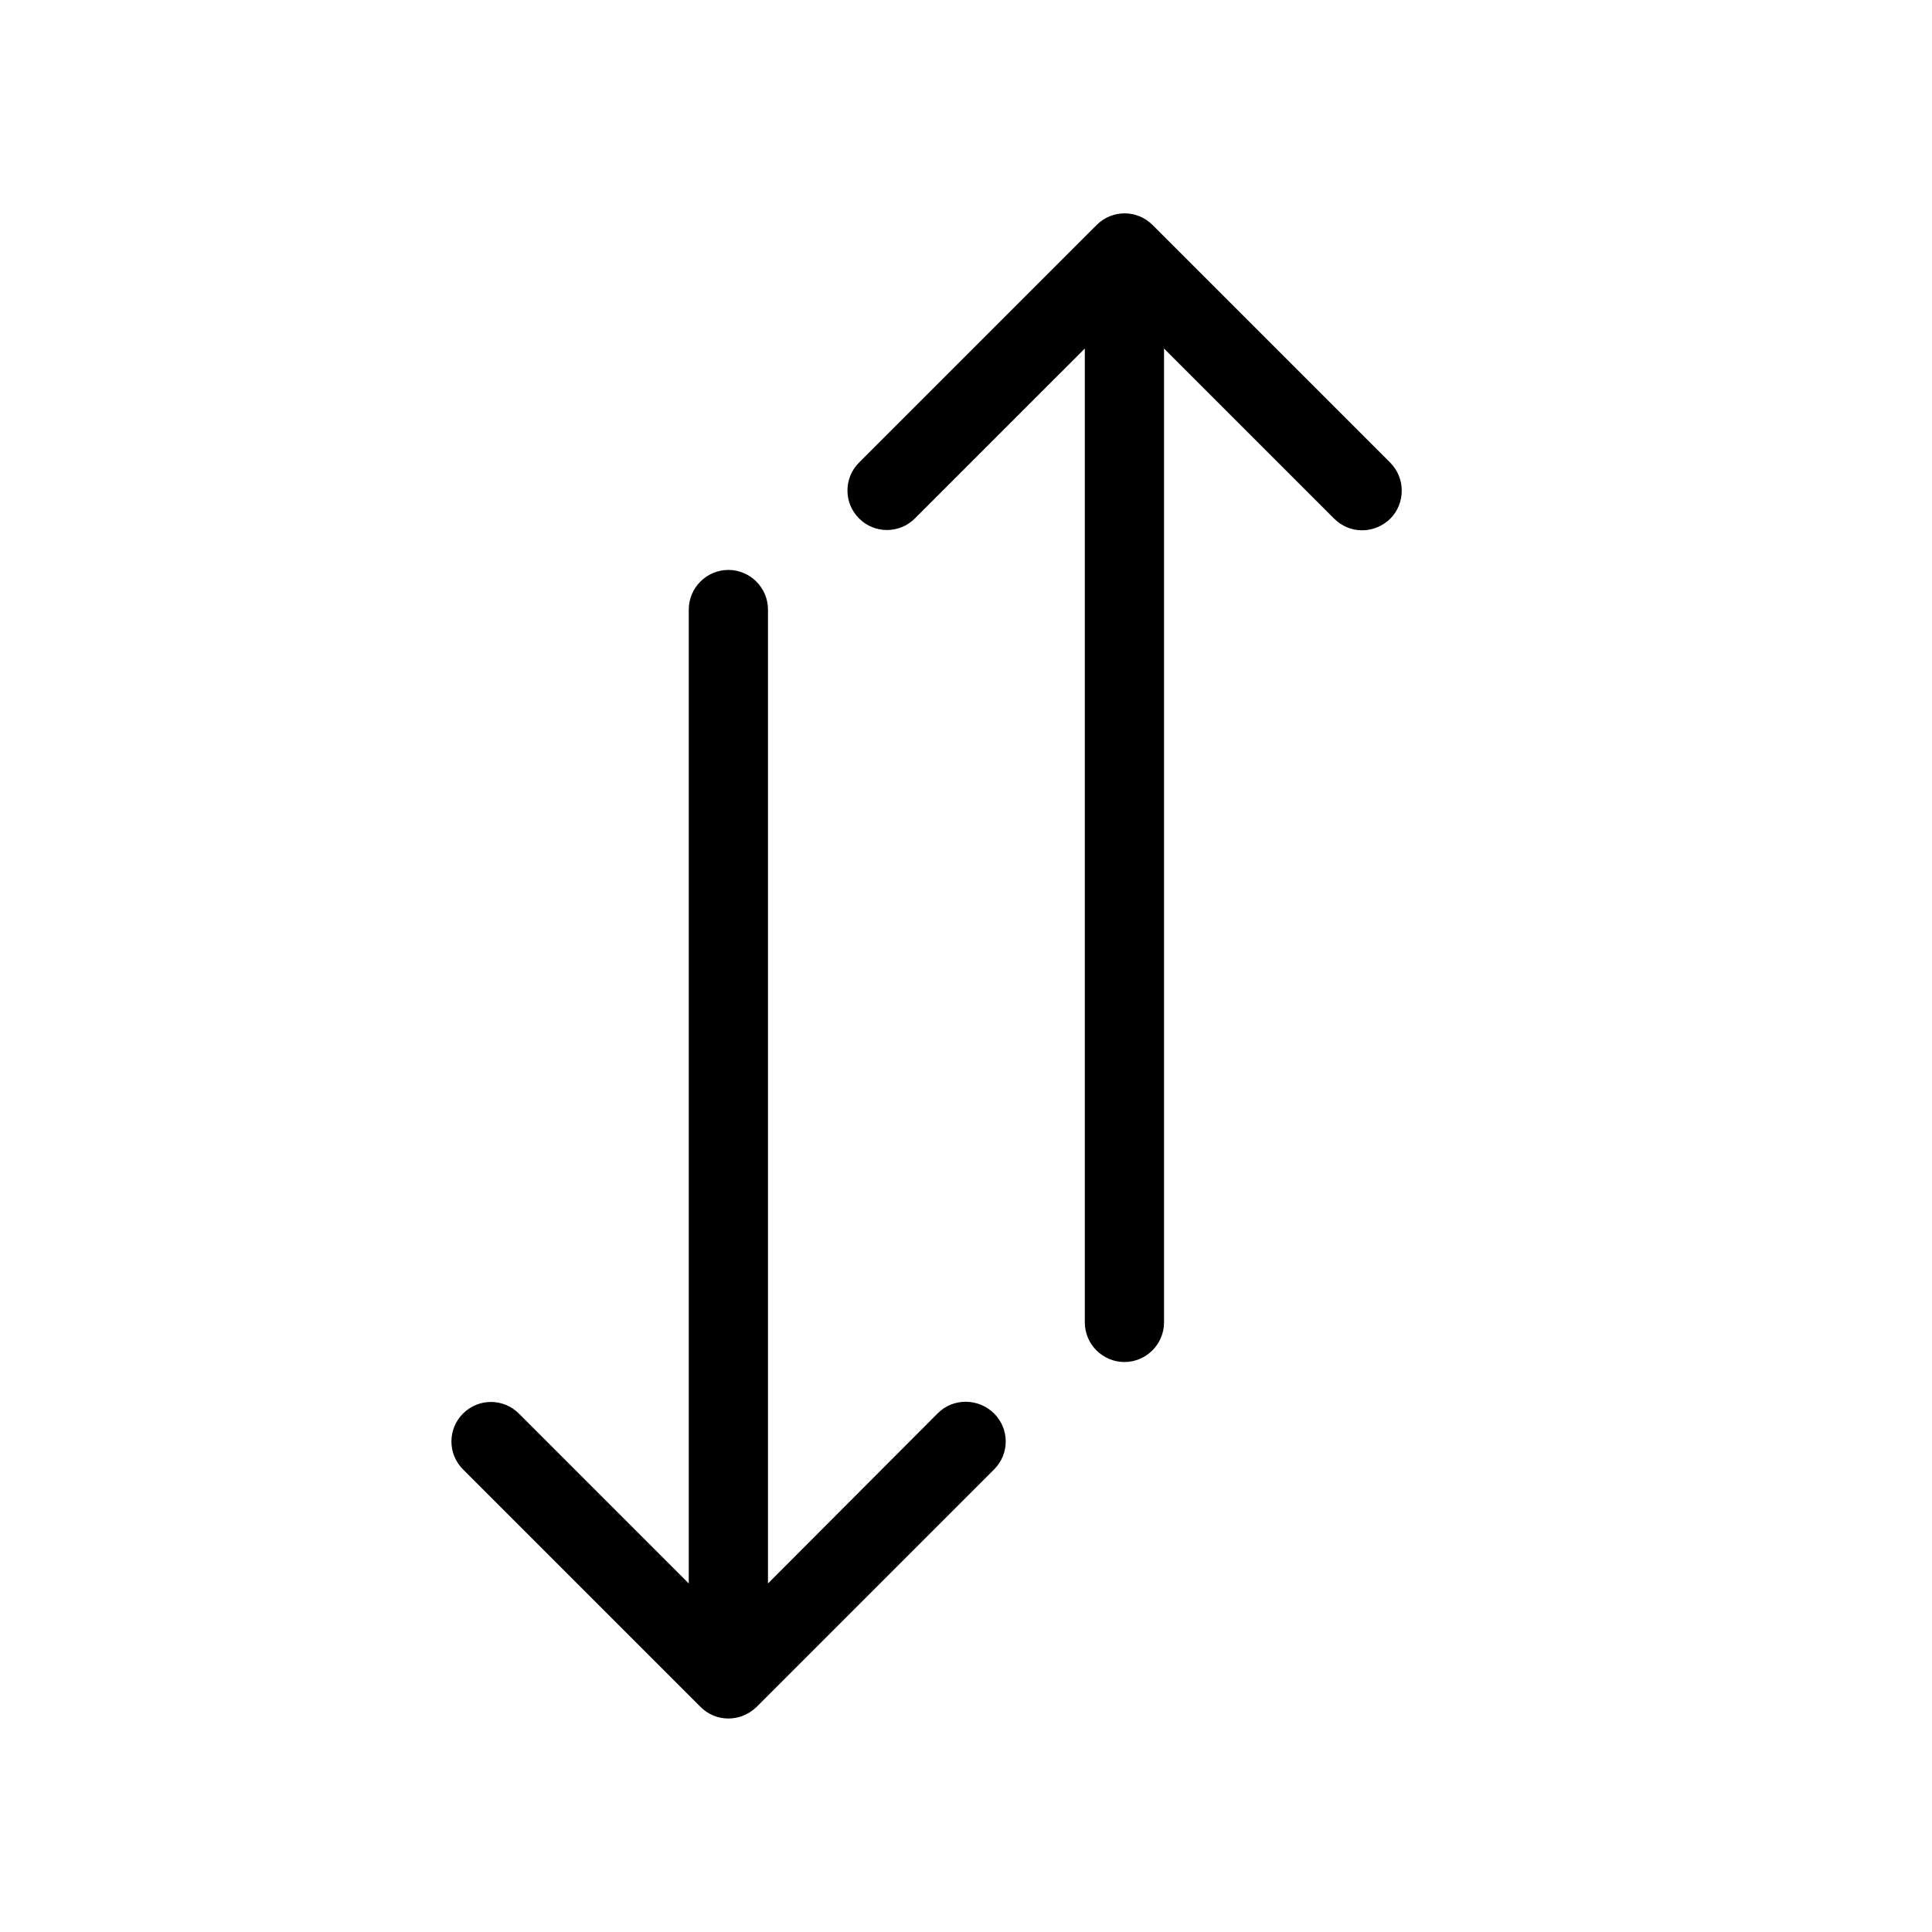
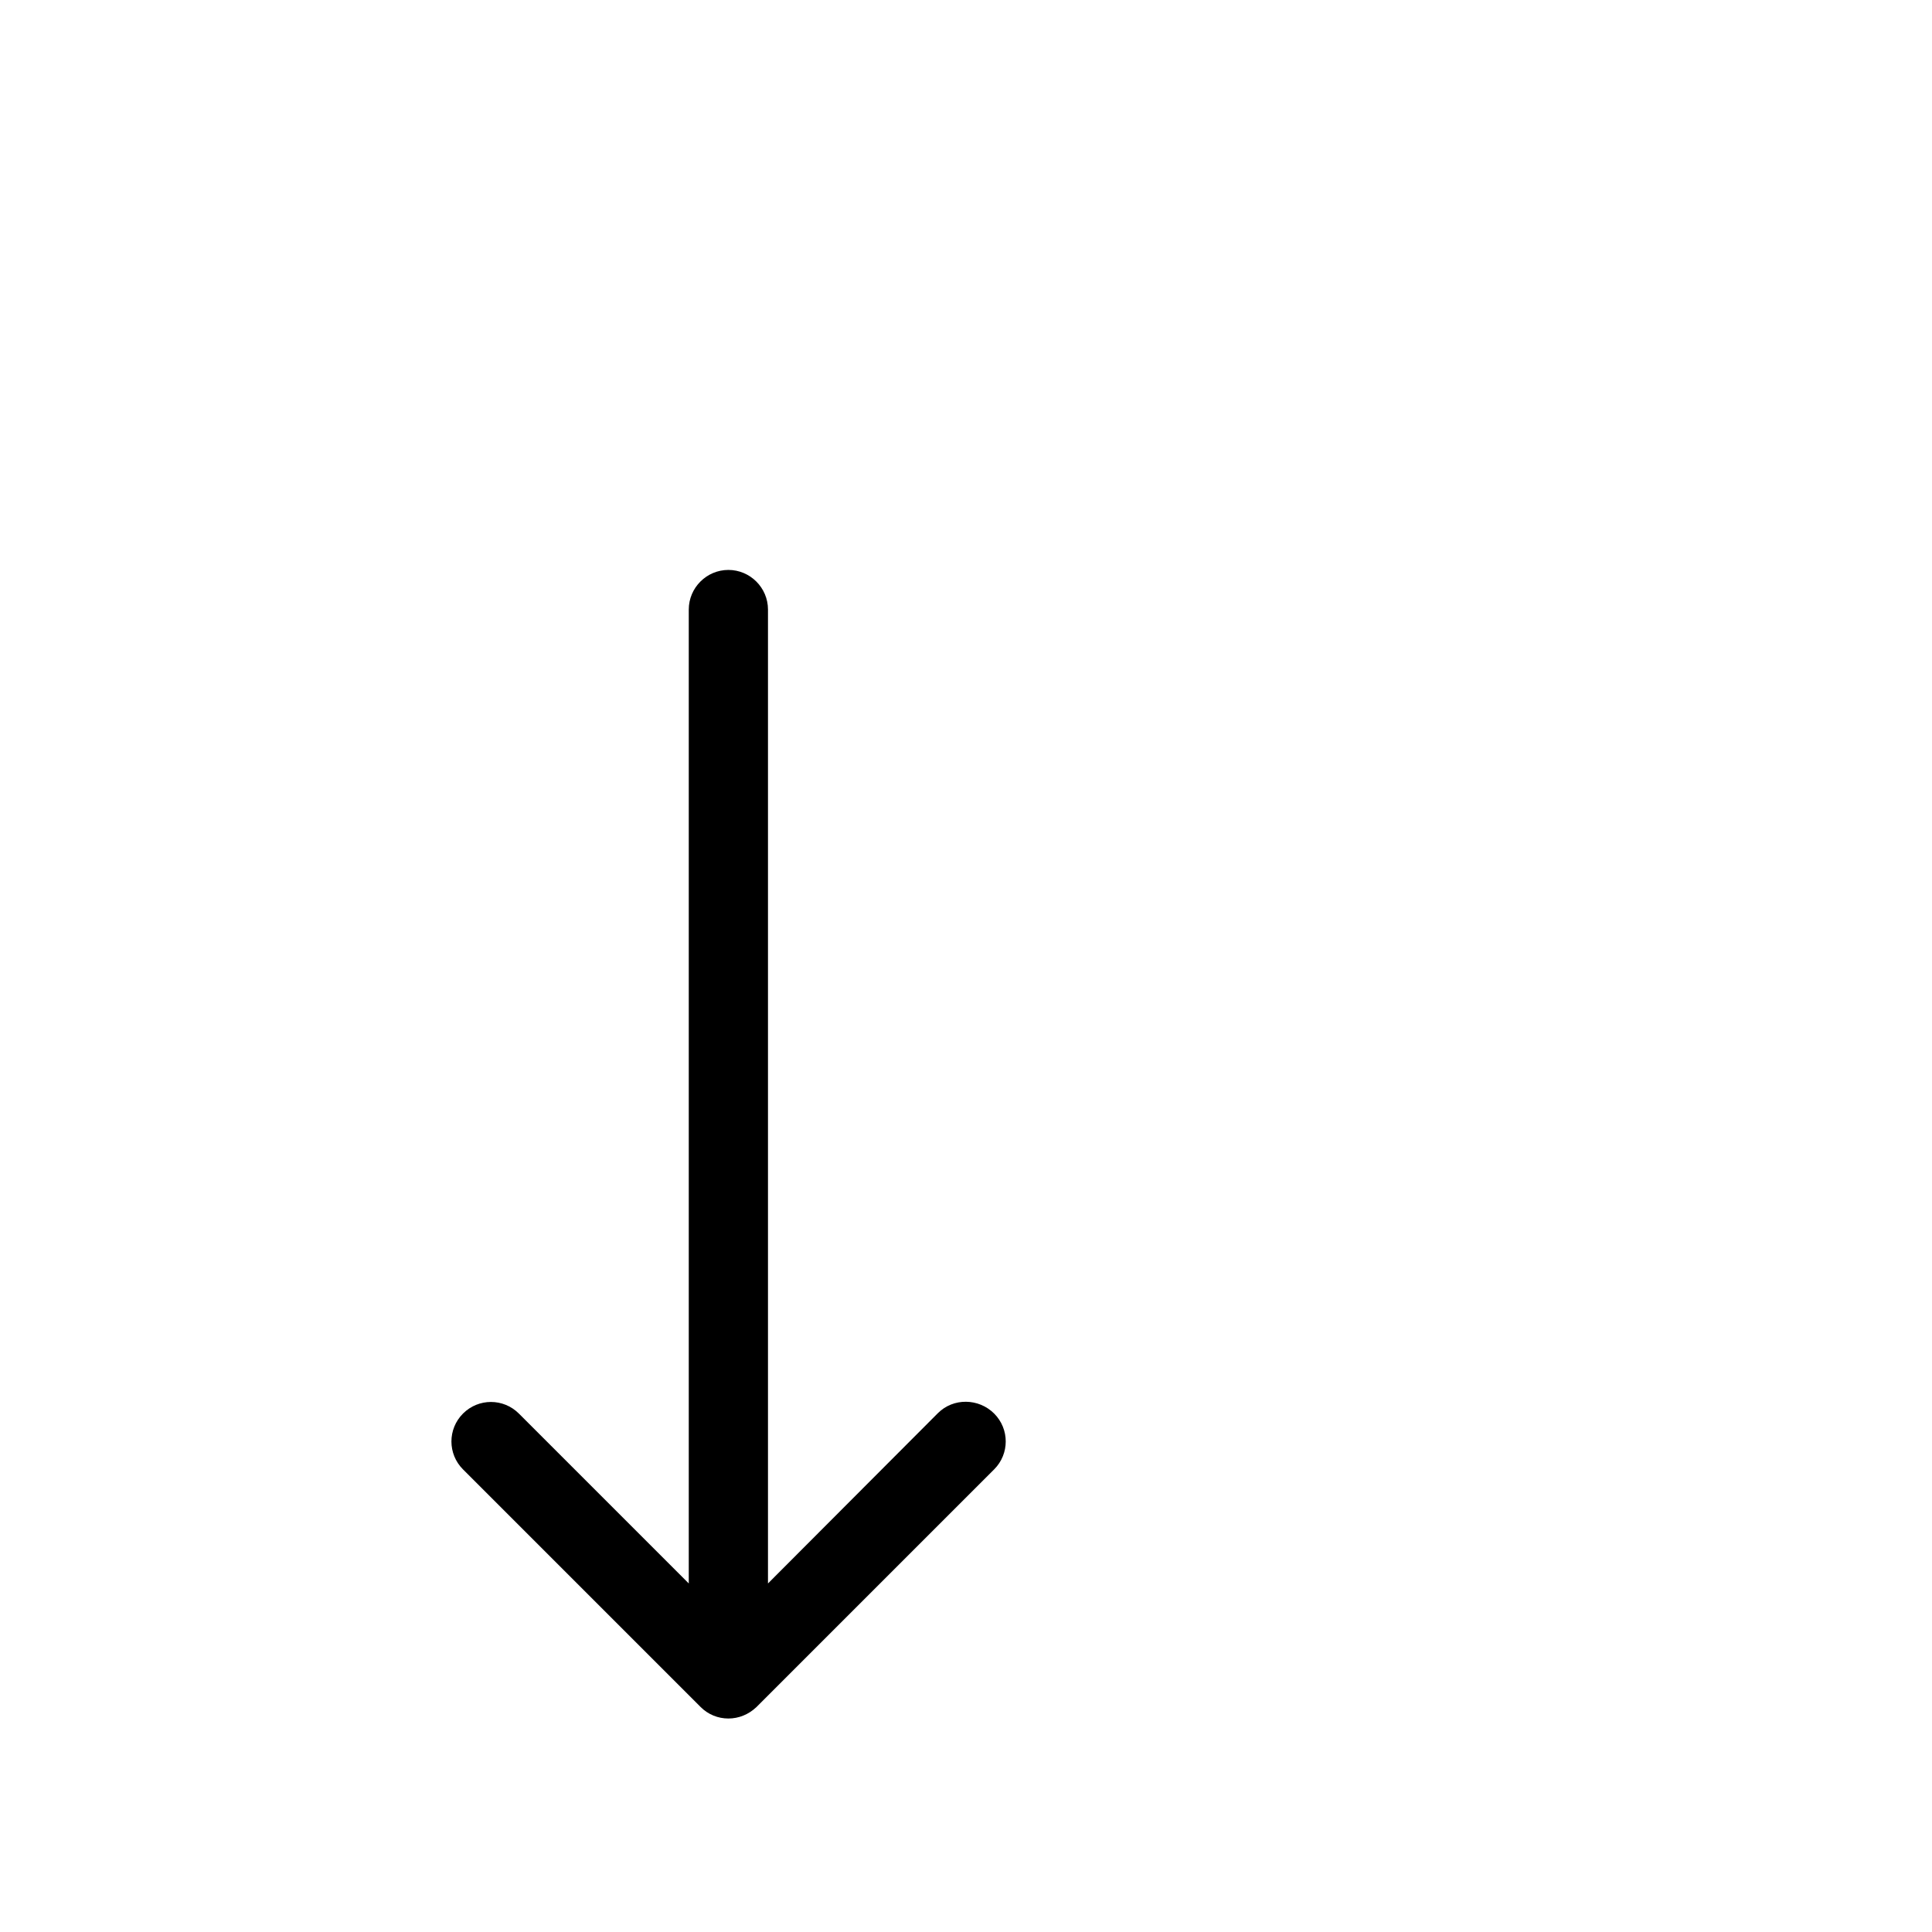
<svg xmlns="http://www.w3.org/2000/svg" fill="#000000" width="800px" height="800px" version="1.1" viewBox="144 144 512 512">
  <g>
    <path d="m392.55 518.5-45.027 45.133v-258.1c0-5.773-4.723-10.496-10.496-10.496-5.773 0-10.496 4.723-10.496 10.496v258.1l-45.027-45.027c-4.094-4.094-10.707-4.094-14.801 0s-4.094 10.707 0 14.801l62.977 62.977c1.992 1.992 4.617 3.039 7.348 3.039 2.731 0 5.352-1.051 7.453-3.043l62.977-62.977c4.094-4.094 4.094-10.707 0-14.801-4.098-4.09-10.812-4.195-14.906-0.102z" />
-     <path d="m512.41 266.59-62.977-62.977c-4.094-4.094-10.707-4.094-14.801 0l-62.977 62.977c-4.094 4.094-4.094 10.707 0 14.801s10.707 4.094 14.801 0l45.031-45.027v258.09c0 5.773 4.723 10.496 10.496 10.496s10.496-4.723 10.496-10.496v-258.09l45.027 45.027c2.098 2.098 4.723 3.148 7.449 3.148 2.731 0 5.352-1.051 7.453-3.043 4.094-4.094 4.094-10.812 0-14.906z" />
  </g>
</svg>